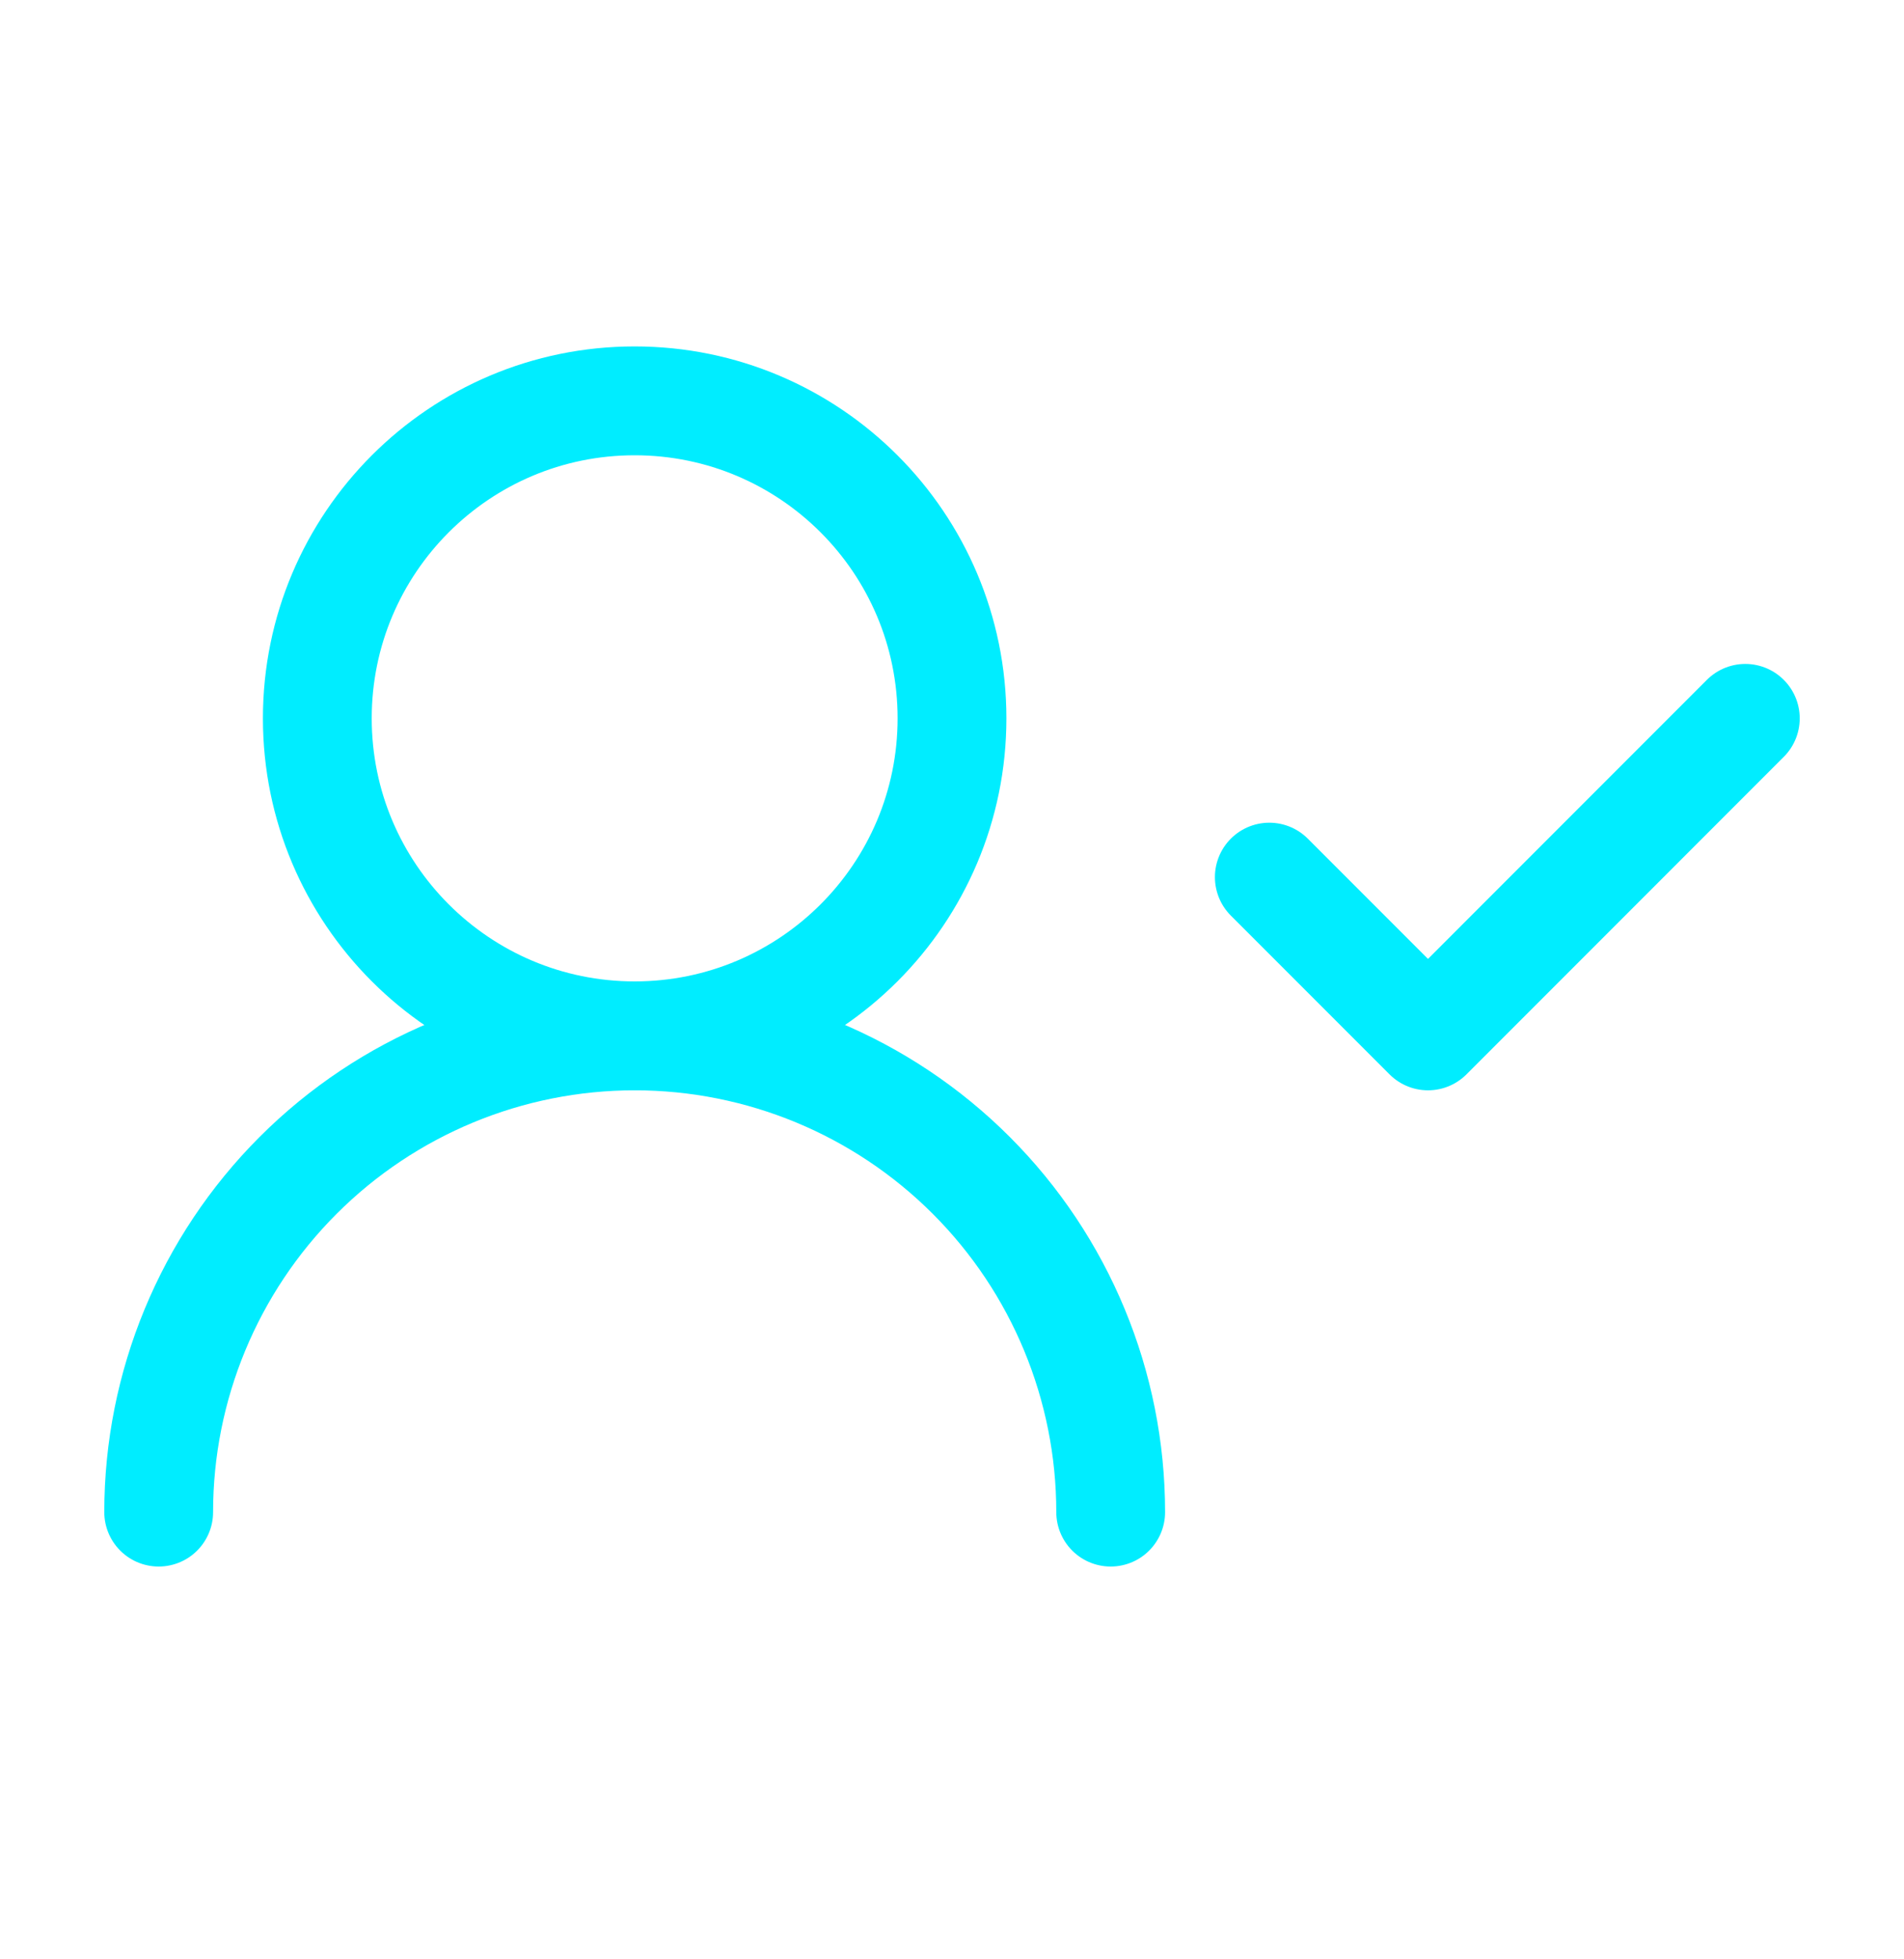
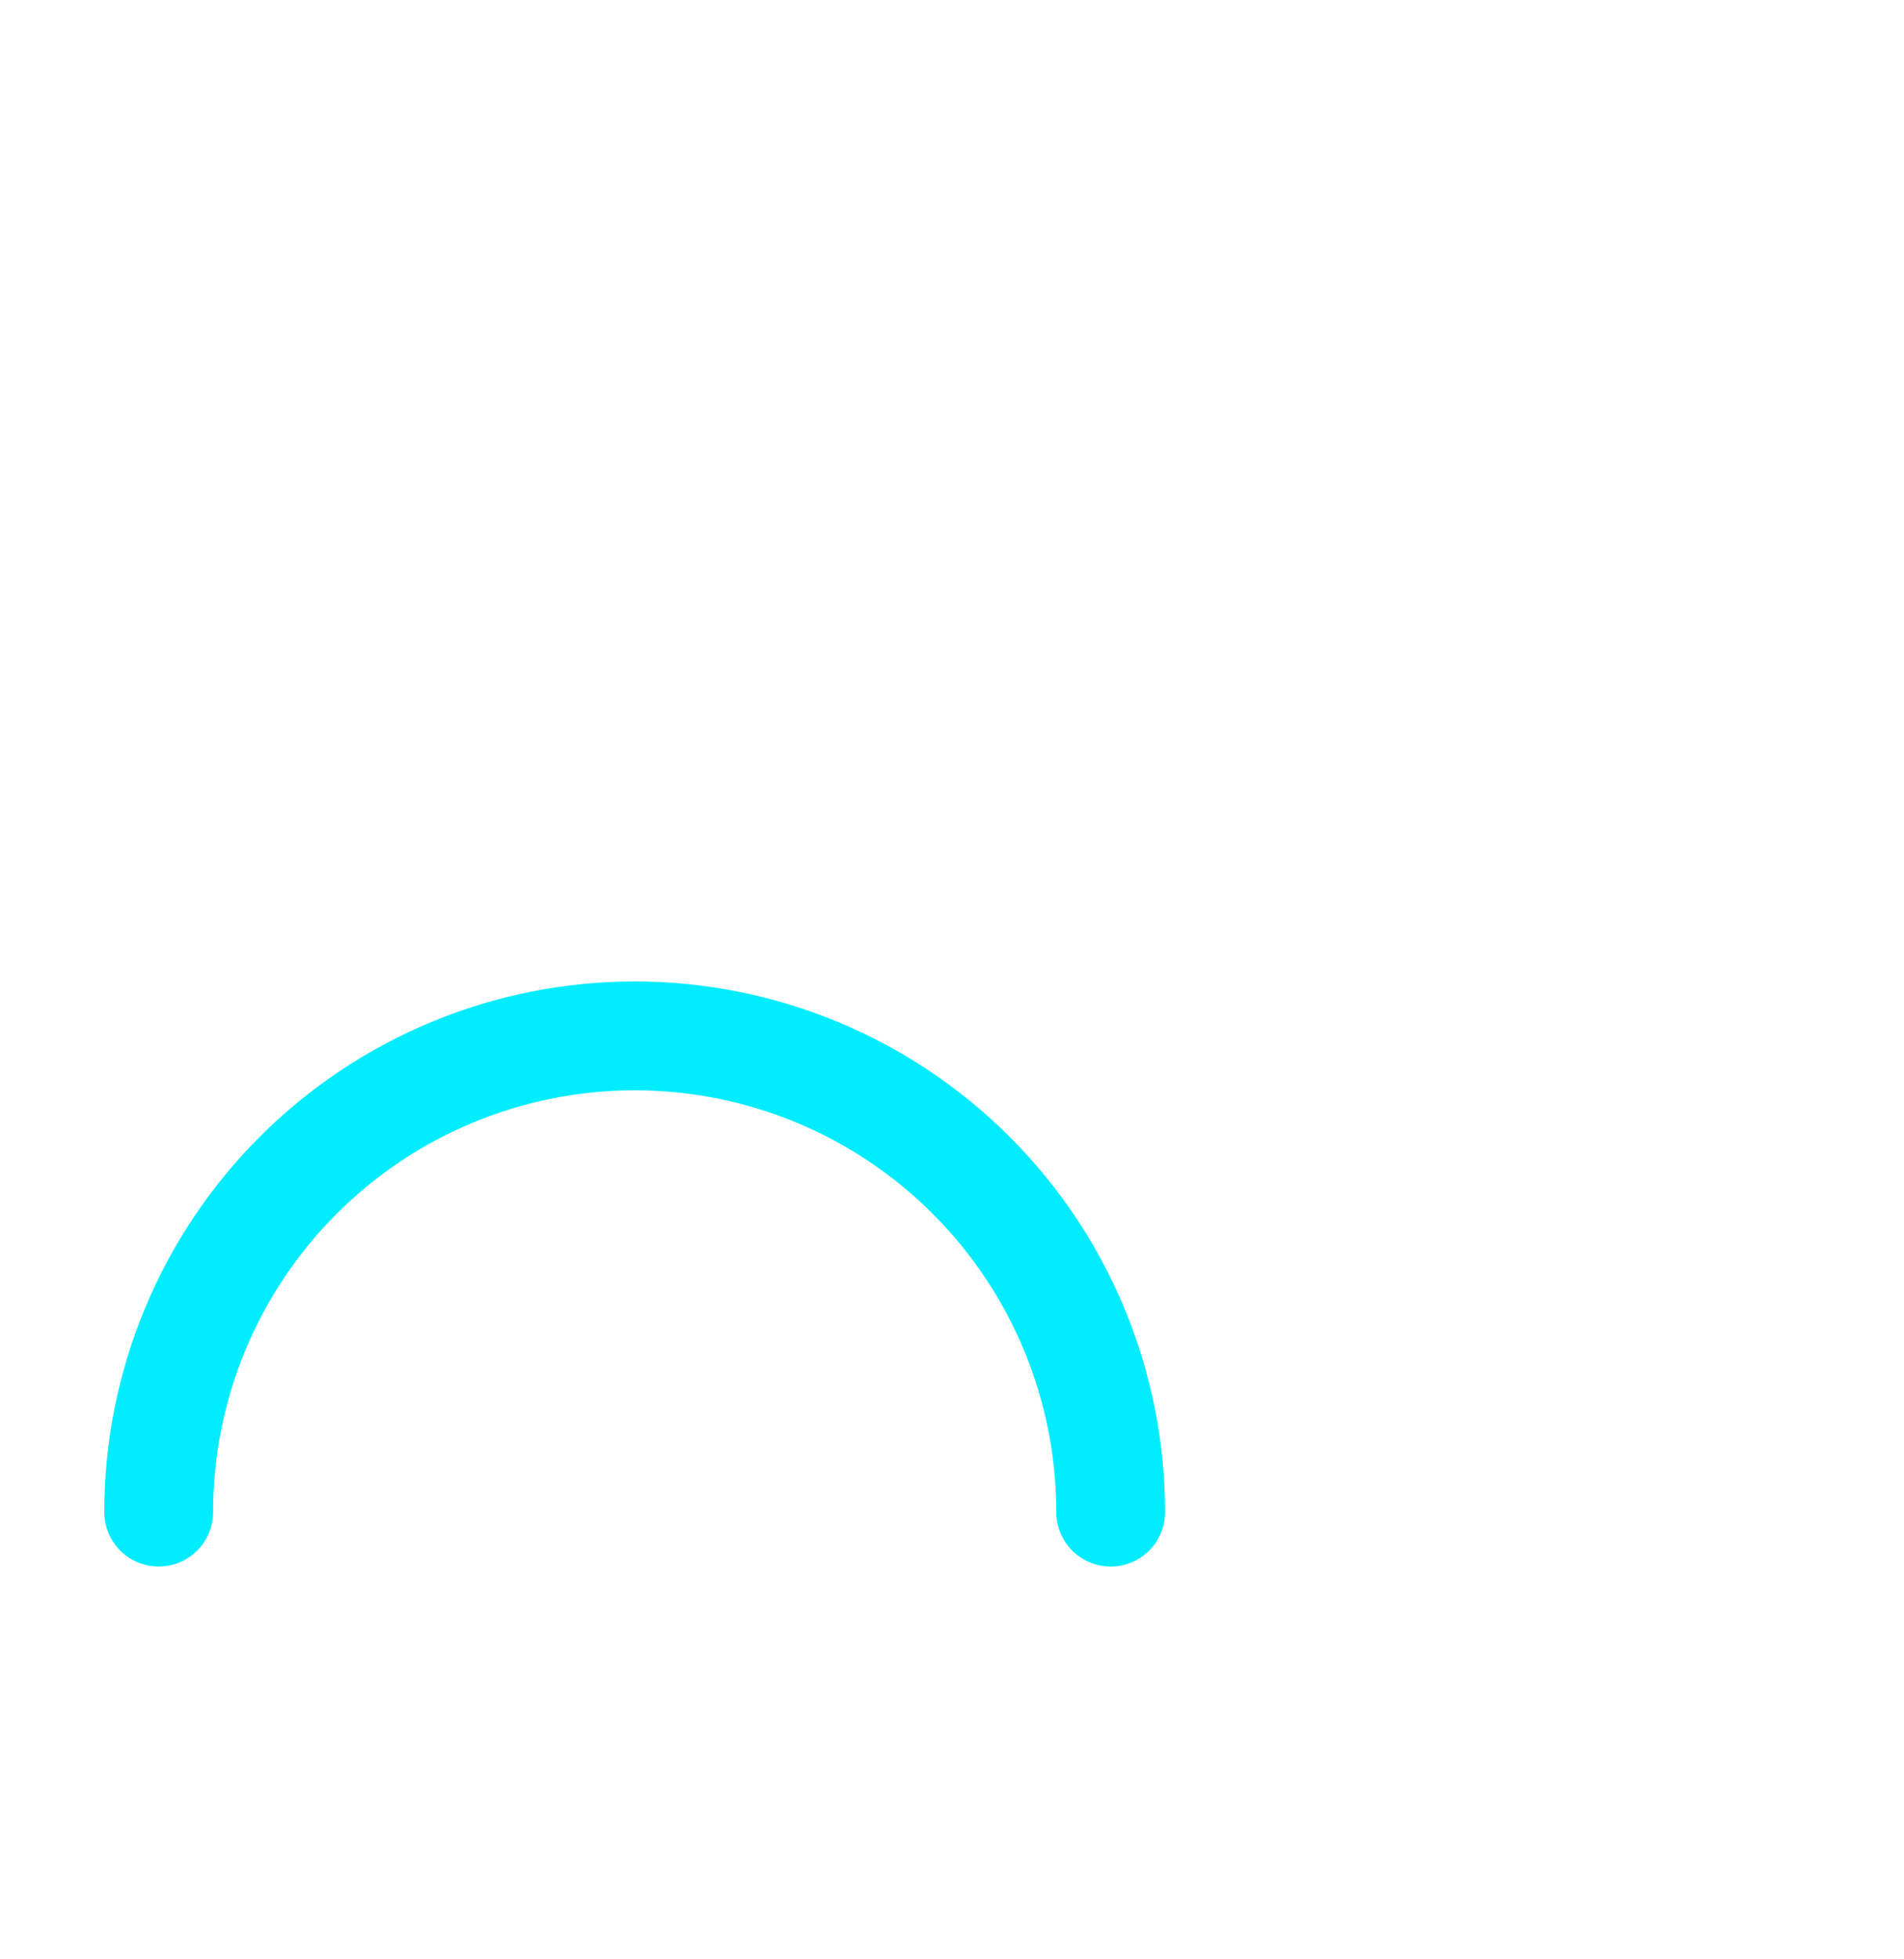
<svg xmlns="http://www.w3.org/2000/svg" width="35" height="36" viewBox="0 0 35 36" fill="none">
  <path d="M20.417 27.783C20.417 25.463 19.495 23.237 17.854 21.596C16.213 19.955 13.988 19.033 11.667 19.033C9.346 19.033 7.121 19.955 5.48 21.596C3.839 23.237 2.917 25.463 2.917 27.783" stroke="#00EDFF" stroke-width="2" stroke-linecap="round" stroke-linejoin="round" />
-   <path d="M11.666 19.032C14.888 19.032 17.5 16.42 17.5 13.199C17.5 9.977 14.888 7.365 11.666 7.365C8.445 7.365 5.833 9.977 5.833 13.199C5.833 16.42 8.445 19.032 11.666 19.032Z" stroke="#00EDFF" stroke-width="2" stroke-linecap="round" stroke-linejoin="round" />
-   <path d="M23.333 16.116L26.25 19.033L32.083 13.199" stroke="#00EDFF" stroke-width="2" stroke-linecap="round" stroke-linejoin="round" />
</svg>